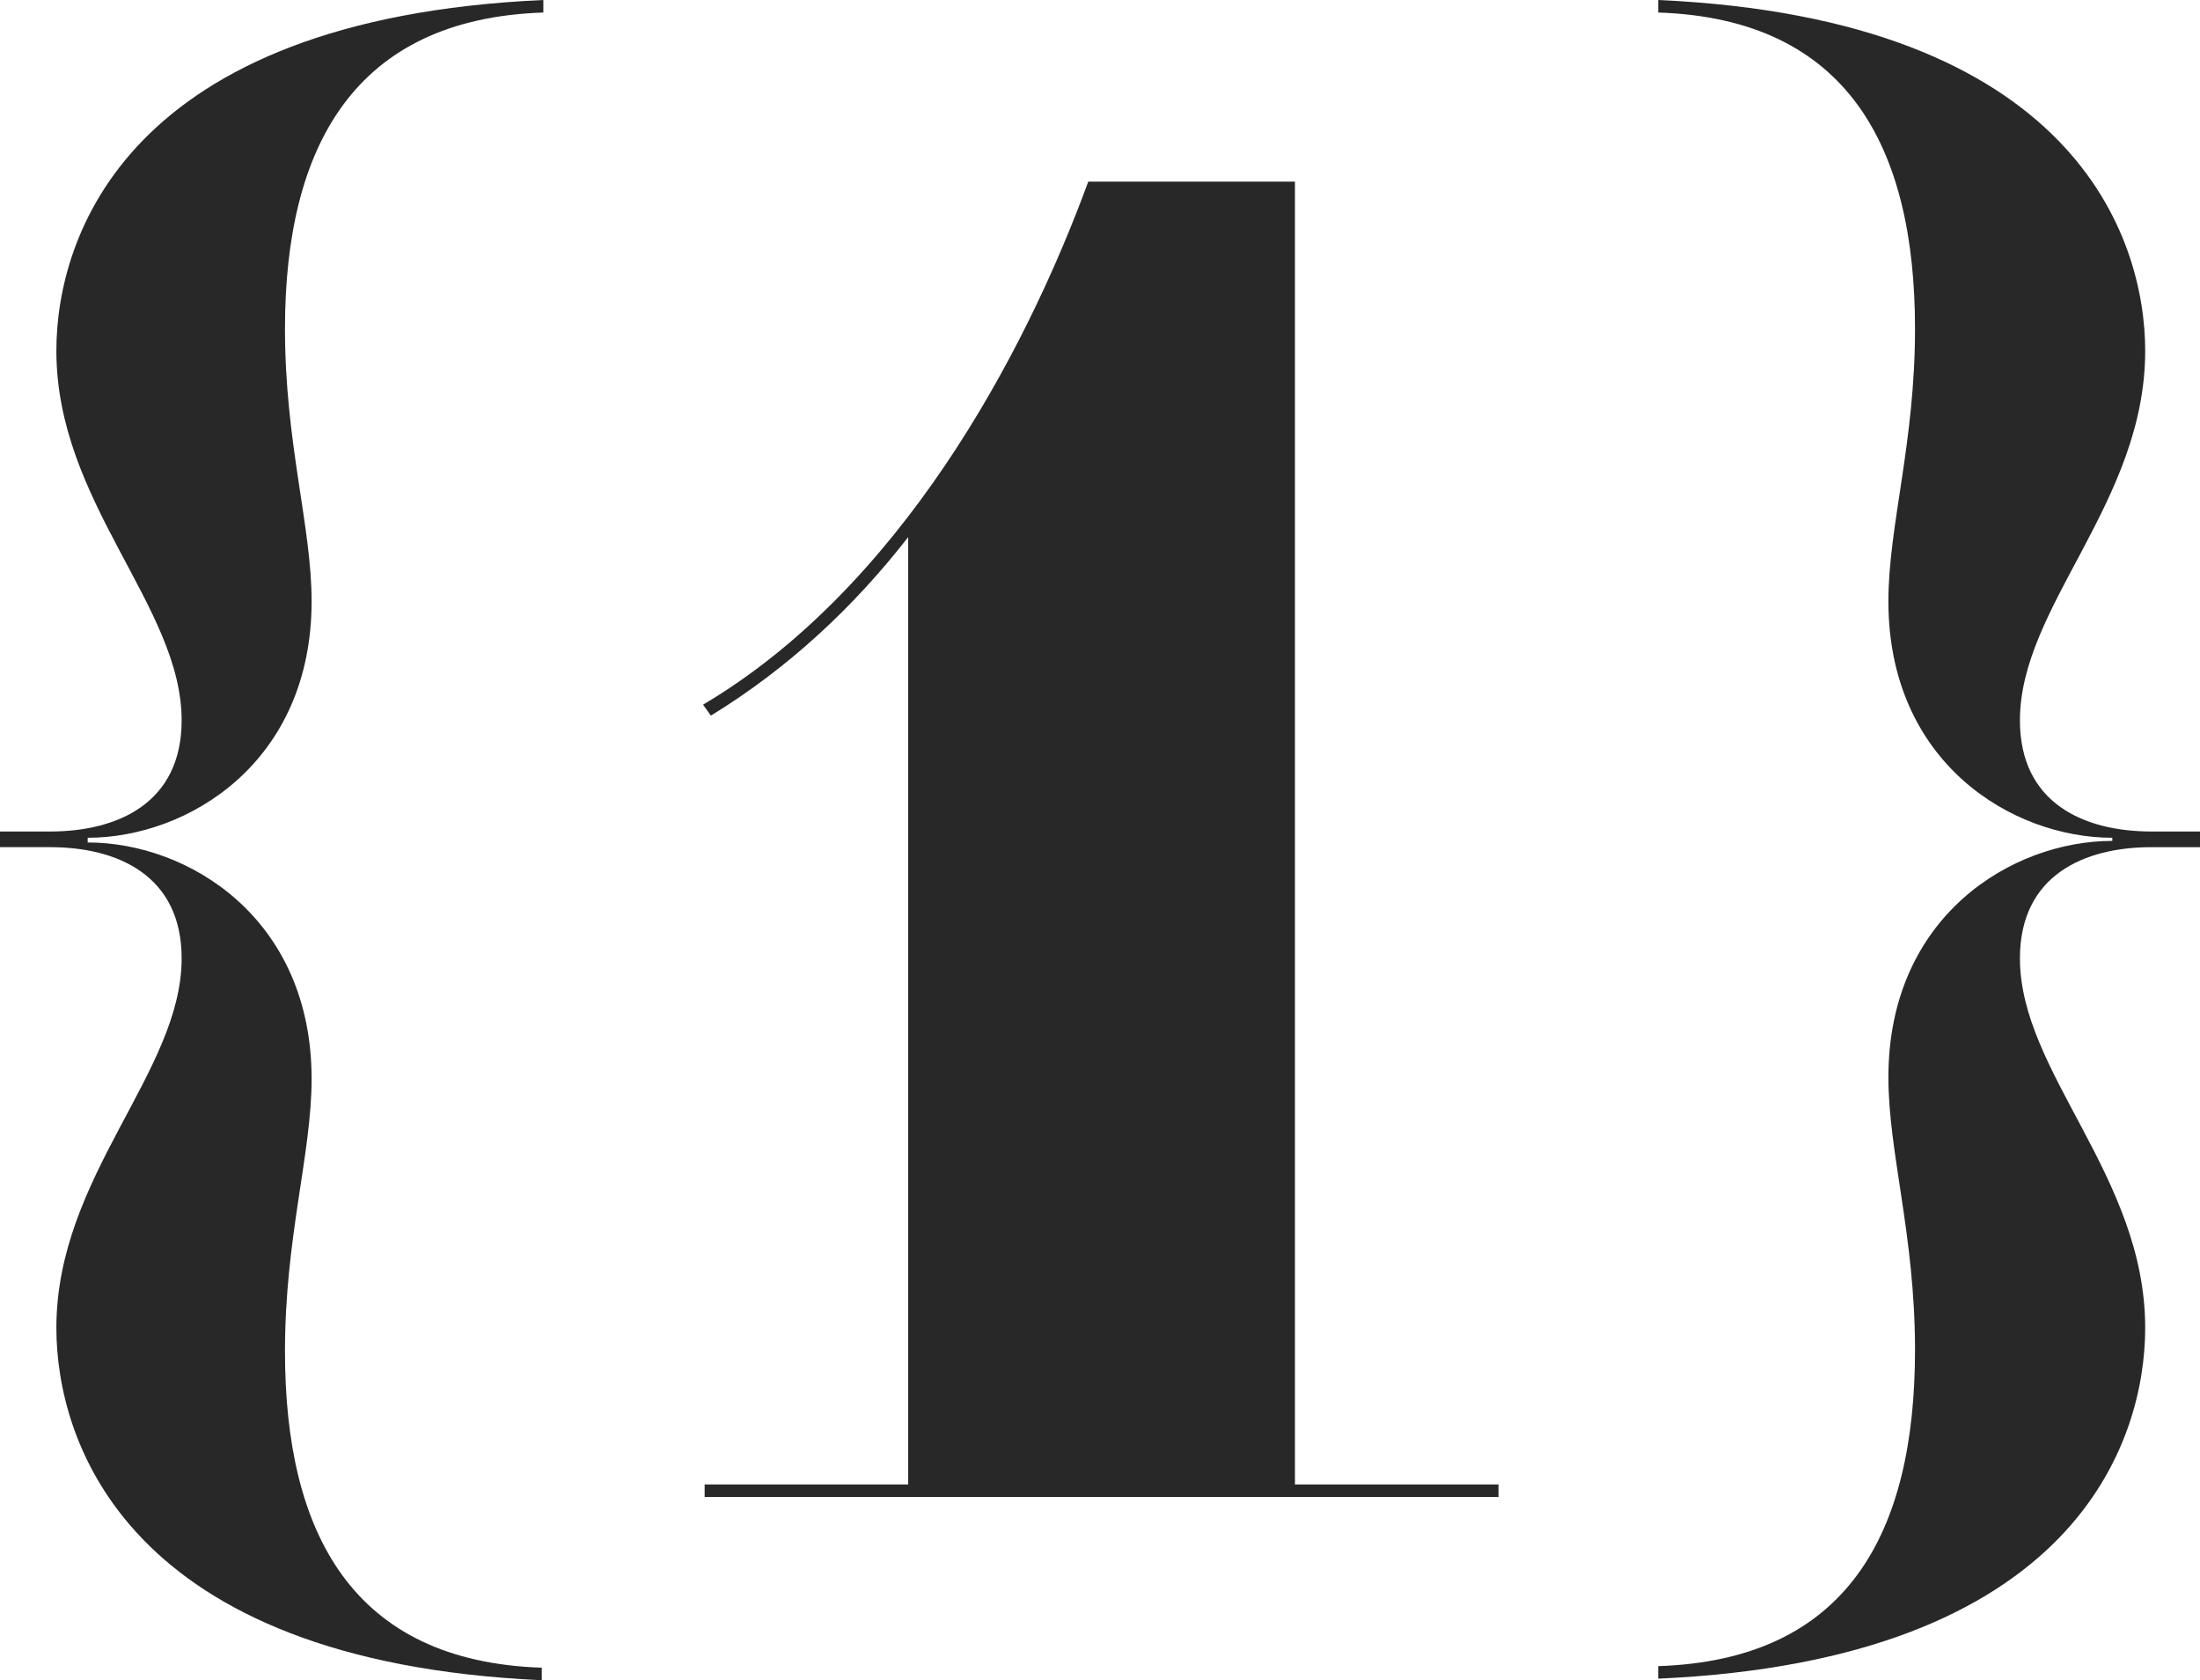
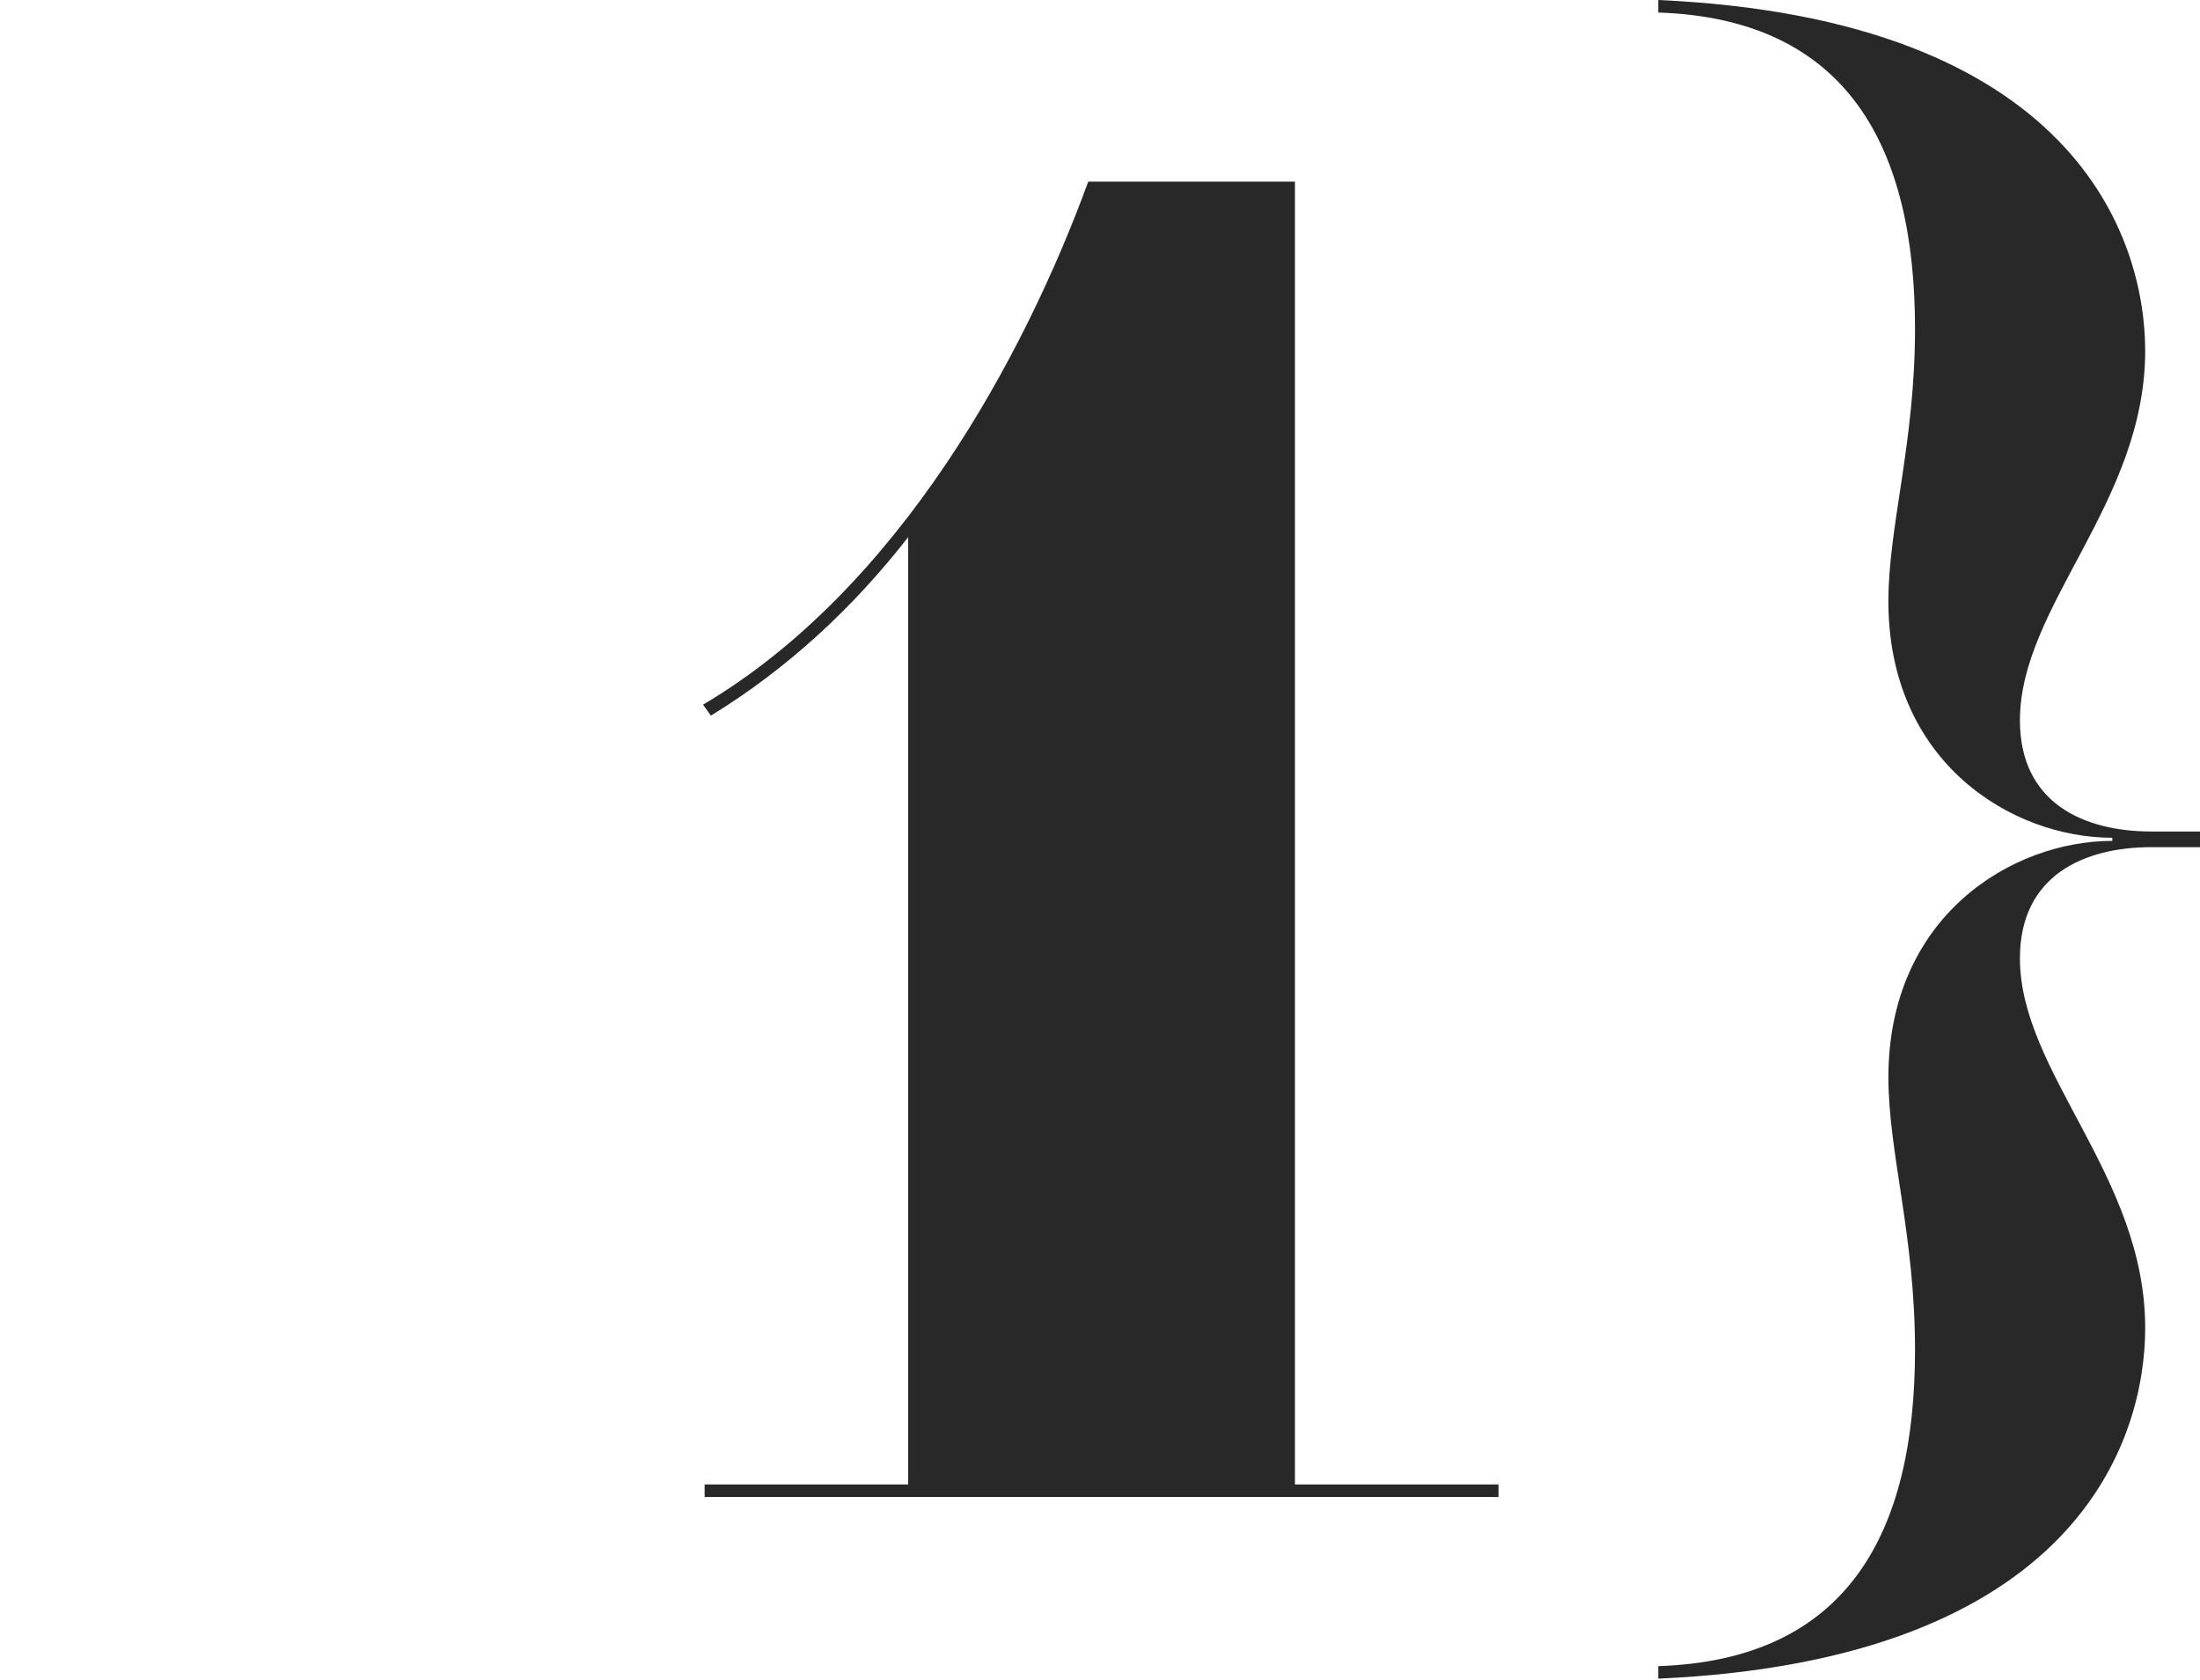
<svg xmlns="http://www.w3.org/2000/svg" version="1.1" id="Layer_1" x="0px" y="0px" viewBox="0 0 140.5 107.3" style="enable-background:new 0 0 140.5 107.3;" xml:space="preserve">
  <style type="text/css">
	.st0{fill:#282828;}
</style>
  <title>visa-number-1</title>
-   <path class="st0" d="M5.6,53.8c6.4,0,14.3,4.8,14.3,15.1c0,4.8-1.7,10.1-1.7,17.4c0,11.6,4.3,19.8,16.4,20.2v0.8  C8,106.1,3.6,92,3.6,84.8c0-9.7,8-16.3,8-23.6c0-5.3-4.1-7.1-8.4-7.1H0v-1h3.2c4.3,0,8.4-1.8,8.4-7.1c0-7.3-8-13.9-8-23.6  C3.6,15.2,8,1.2,34.7,0v0.8C22.6,1.2,18.2,9.4,18.2,21c0,7.3,1.7,12.6,1.7,17.4c0,10.3-7.9,15.1-14.3,15.1L5.6,53.8z" />
  <path class="st0" d="M45,95.6v-0.8h13V34.3c-3.5,4.5-7.7,8.4-12.6,11.4L44.9,45c12.5-7.4,20.5-22.2,24.6-33.4h13.2v83.2h13v0.8H45z" />
  <path class="st0" d="M134.9,53.5c-6.4,0-14.3-4.8-14.3-15.1c0-4.8,1.7-10.1,1.7-17.4c0-11.6-4.3-19.8-16.4-20.2V0  c26.6,1.2,31.1,15.2,31.1,22.4c0,9.7-8,16.3-8,23.6c0,5.3,4.1,7.1,8.4,7.1h3.2v1h-3.2c-4.3,0-8.4,1.8-8.4,7.1c0,7.3,8,13.9,8,23.6  c0,7.2-4.4,21.2-31.1,22.4v-0.8c12.1-0.4,16.4-8.5,16.4-20.2c0-7.3-1.7-12.6-1.7-17.4c0-10.3,7.9-15.1,14.3-15.1V53.5z" />
</svg>